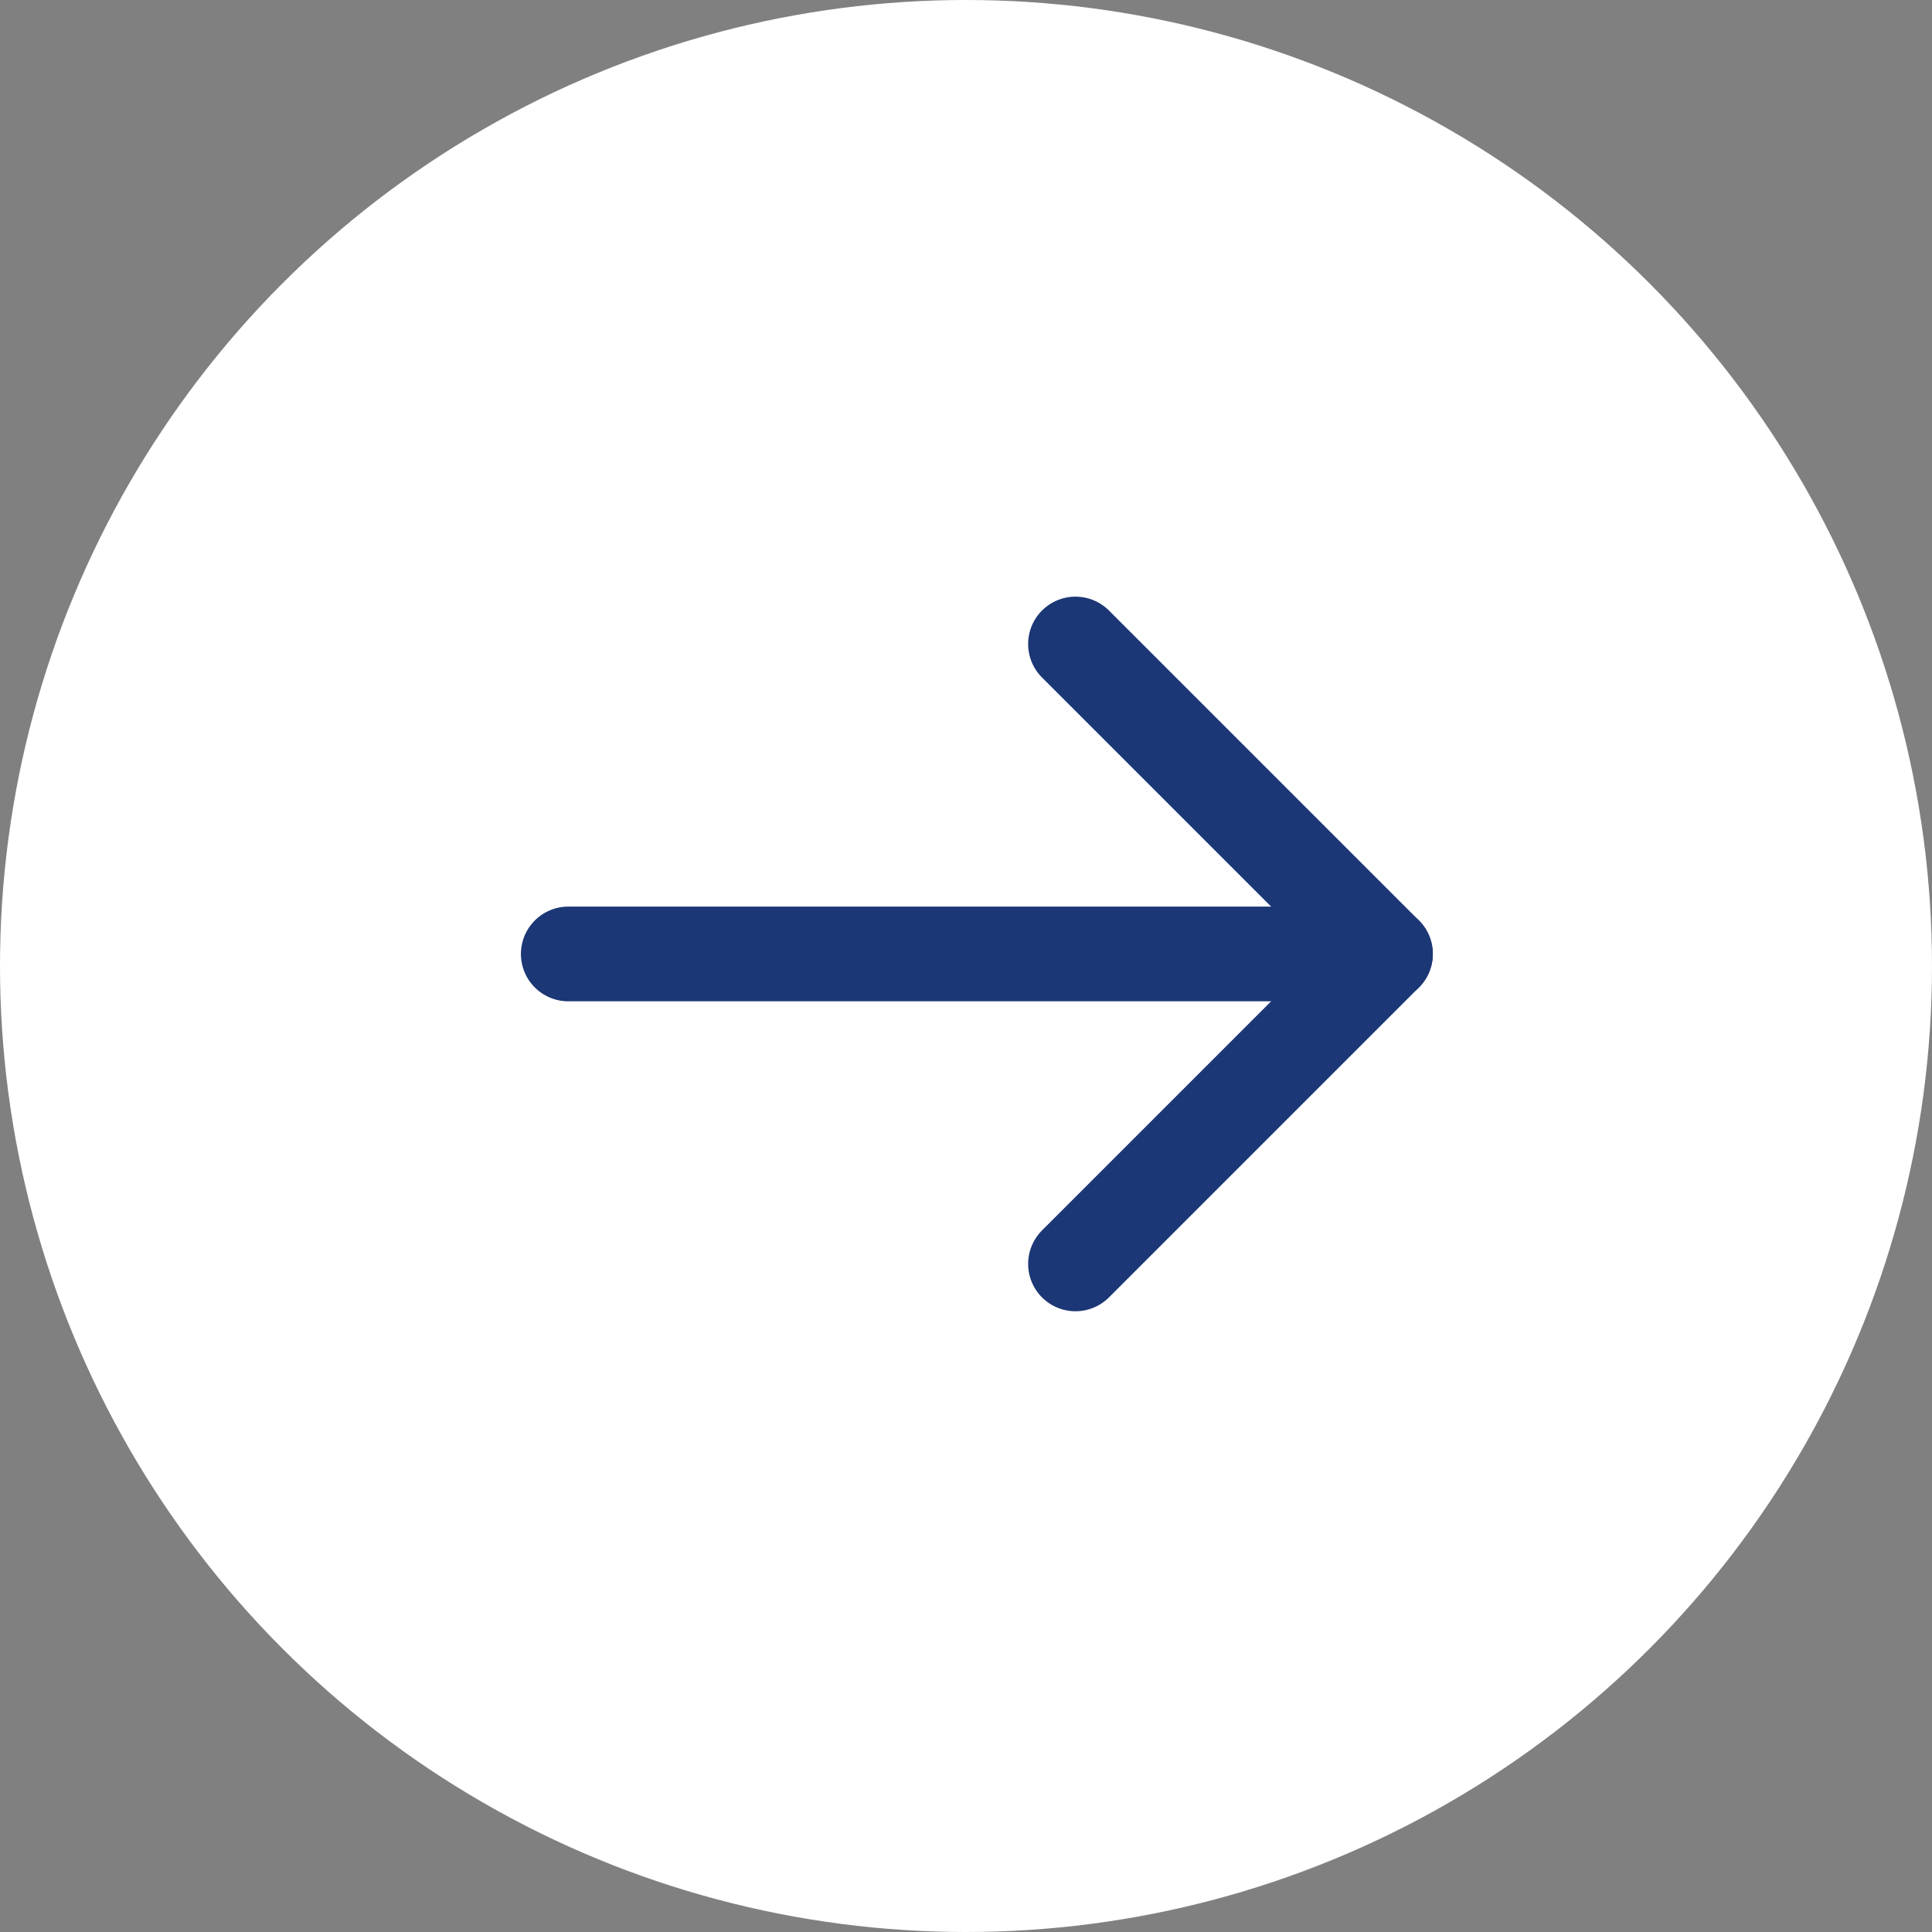
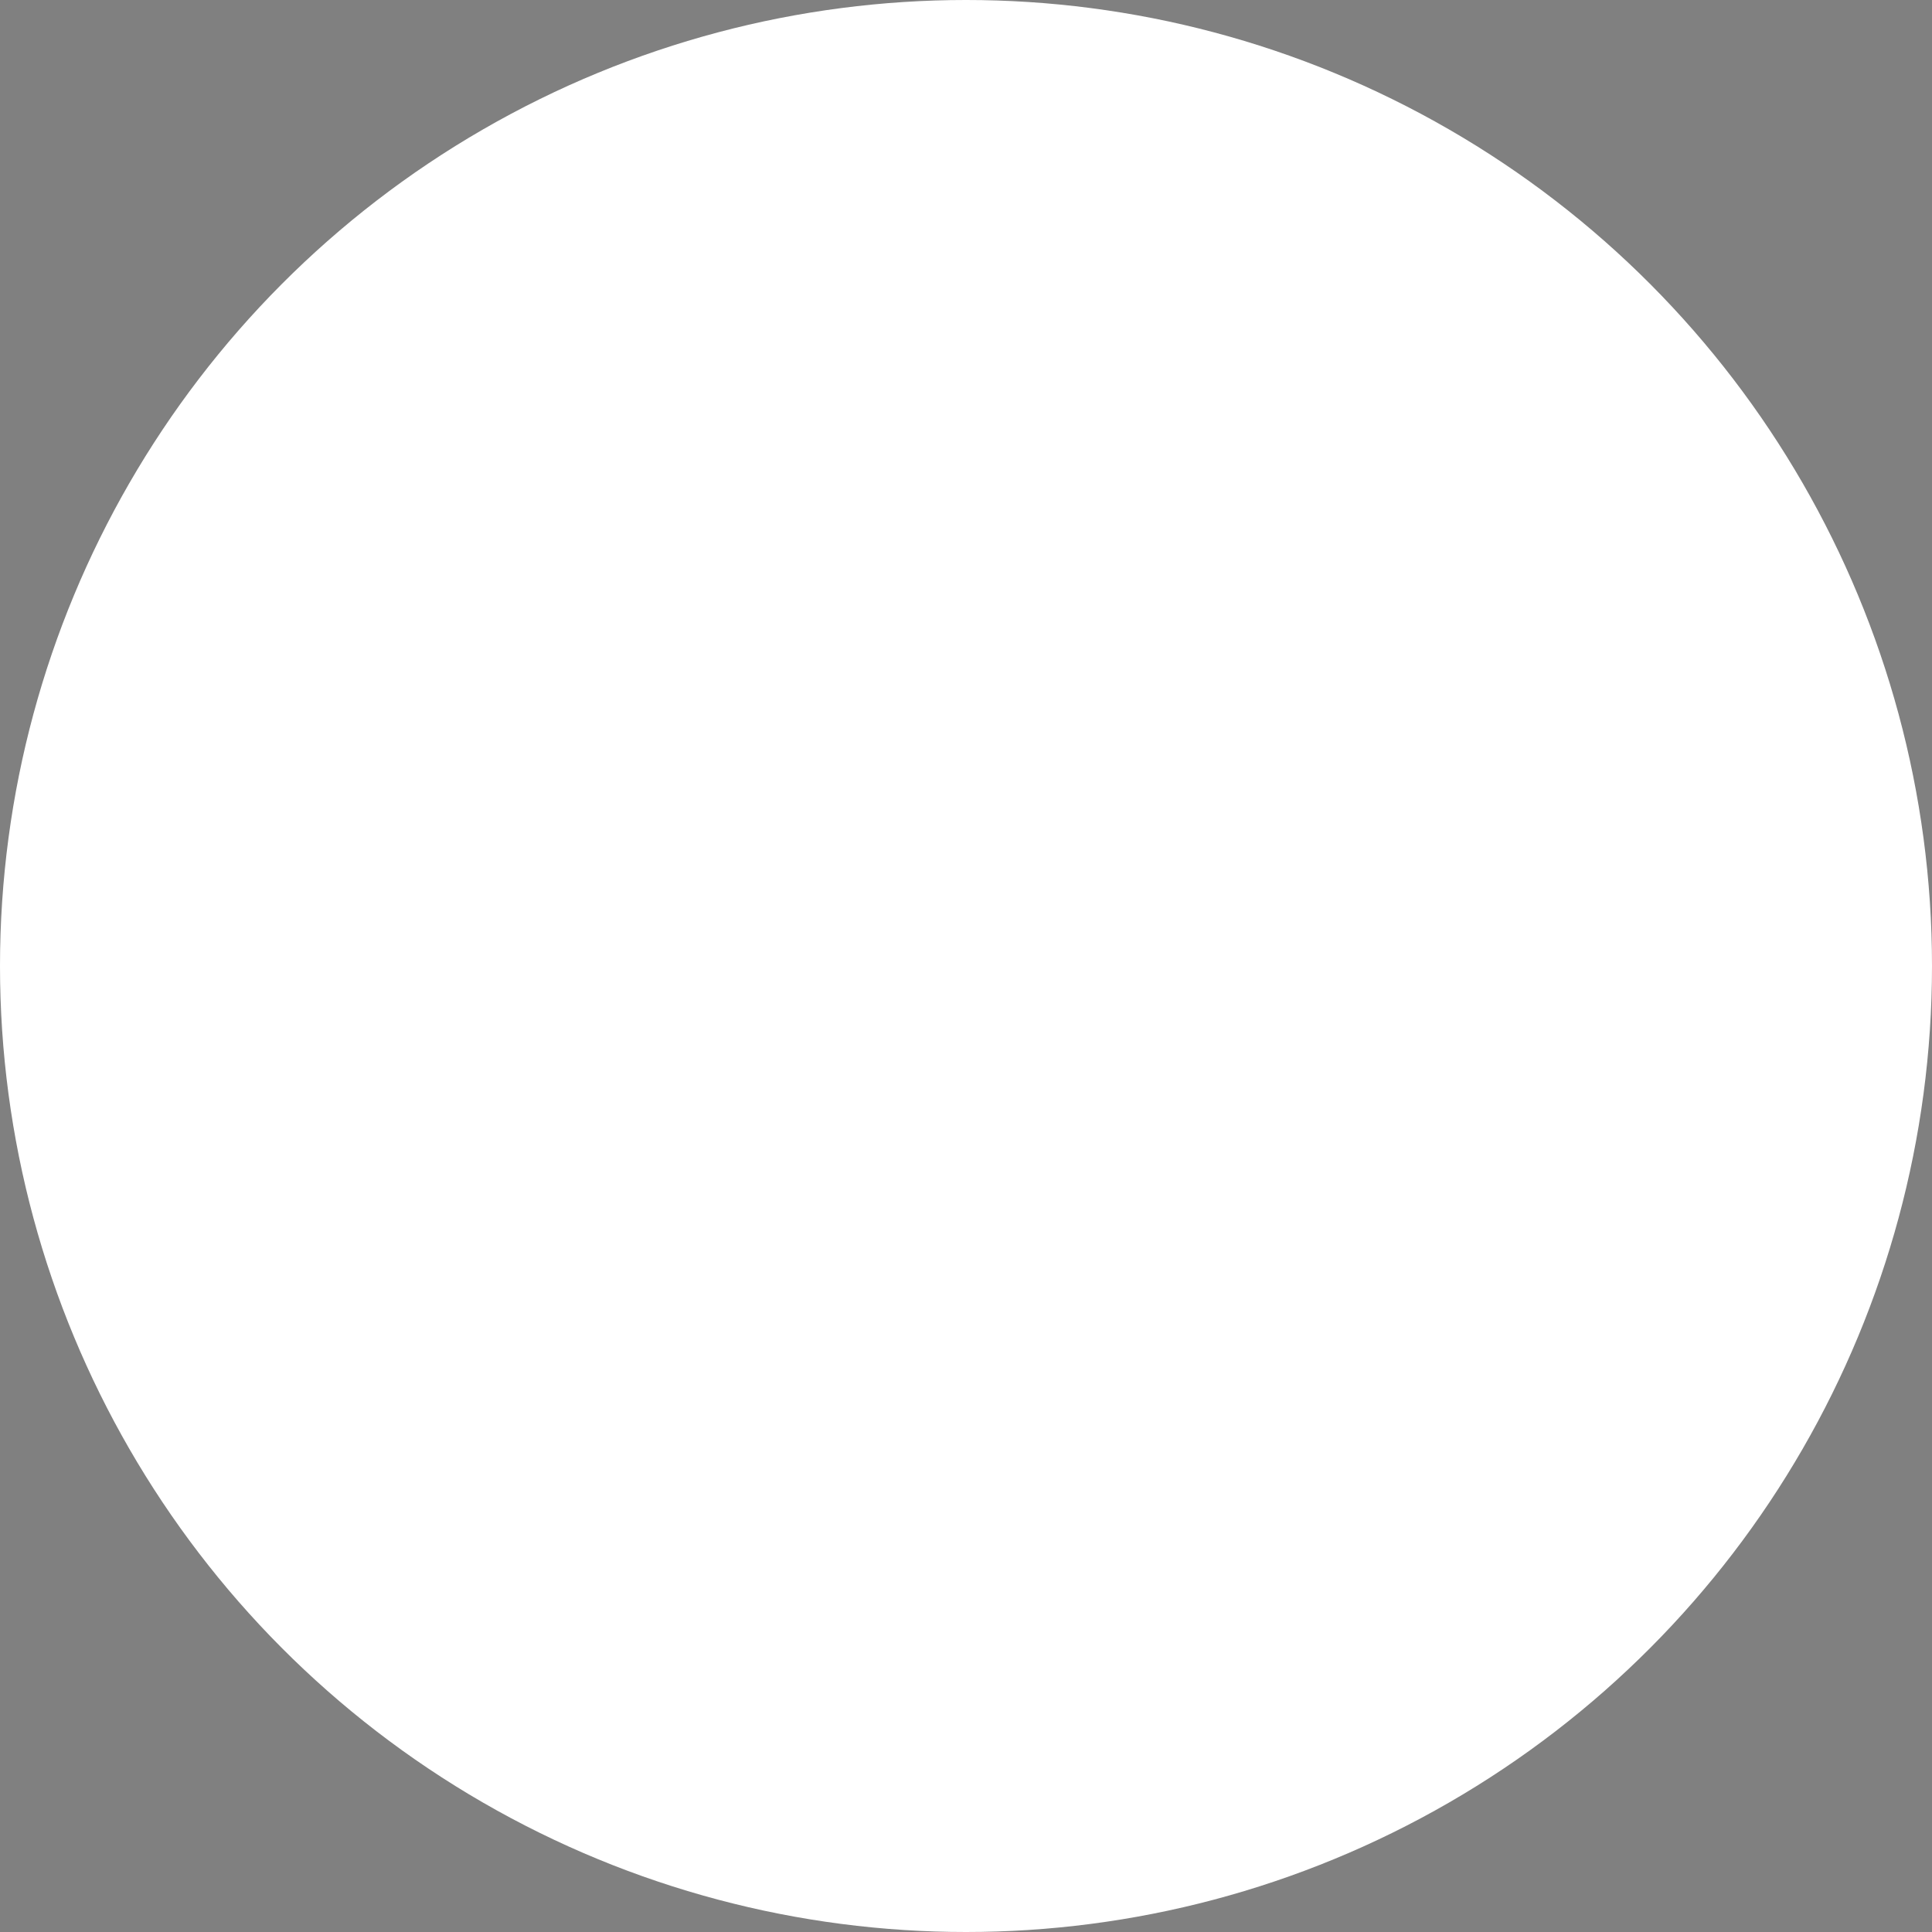
<svg xmlns="http://www.w3.org/2000/svg" id="Grupo_2162" data-name="Grupo 2162" width="51" height="51" viewBox="0 0 51 51">
  <rect x="0" y="0" width="51" height="51" fill="#808080" stroke="none" />
  <circle id="Elipse_19" data-name="Elipse 19" cx="25.5" cy="25.5" r="25.5" fill="#fff" />
  <g id="Grupo_29" data-name="Grupo 29" transform="translate(15 17)">
-     <path id="Caminho_104" data-name="Caminho 104" d="M1559.637,2713.95l8.182,8.182-8.182,8.182" transform="translate(-1546.247 -2713.95)" fill="none" stroke="#1c3775" stroke-linecap="round" stroke-linejoin="round" stroke-width="2.5" />
-     <path id="Caminho_105" data-name="Caminho 105" d="M1569.6,2718.853h-21.573" transform="translate(-1548.026 -2710.671)" fill="none" stroke="#1c3775" stroke-linecap="round" stroke-width="2.5" />
-   </g>
+     </g>
</svg>